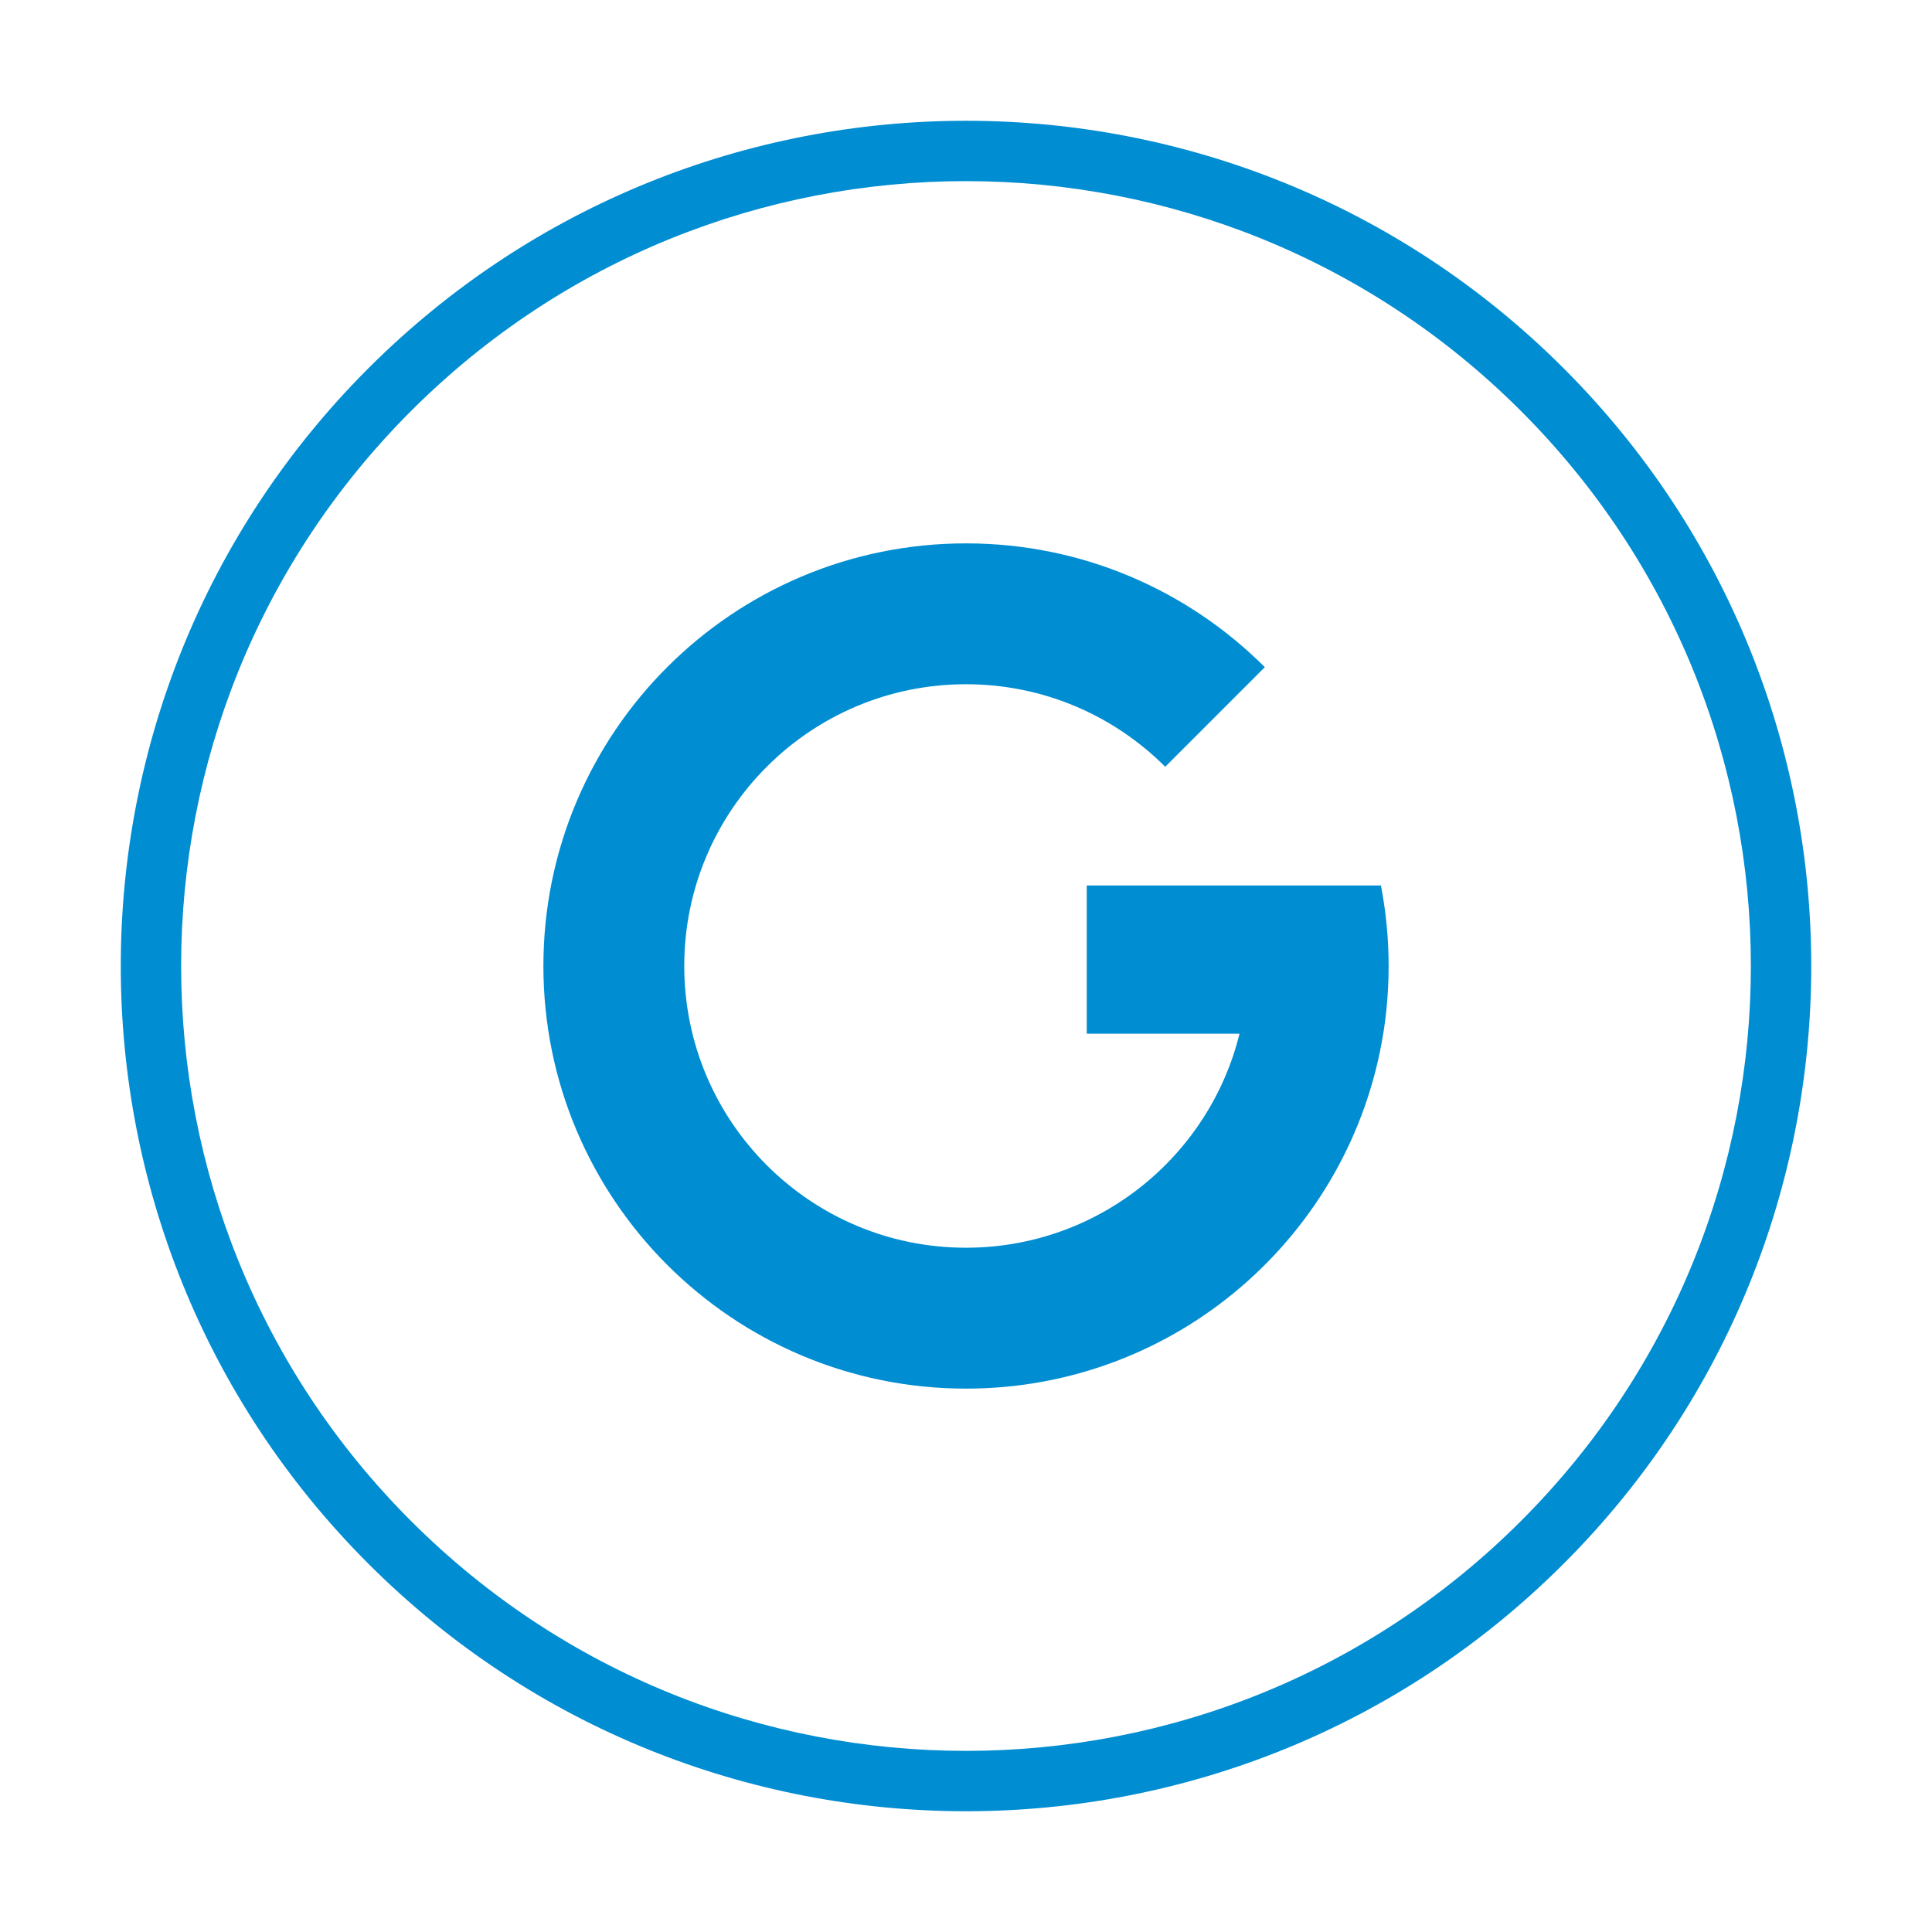
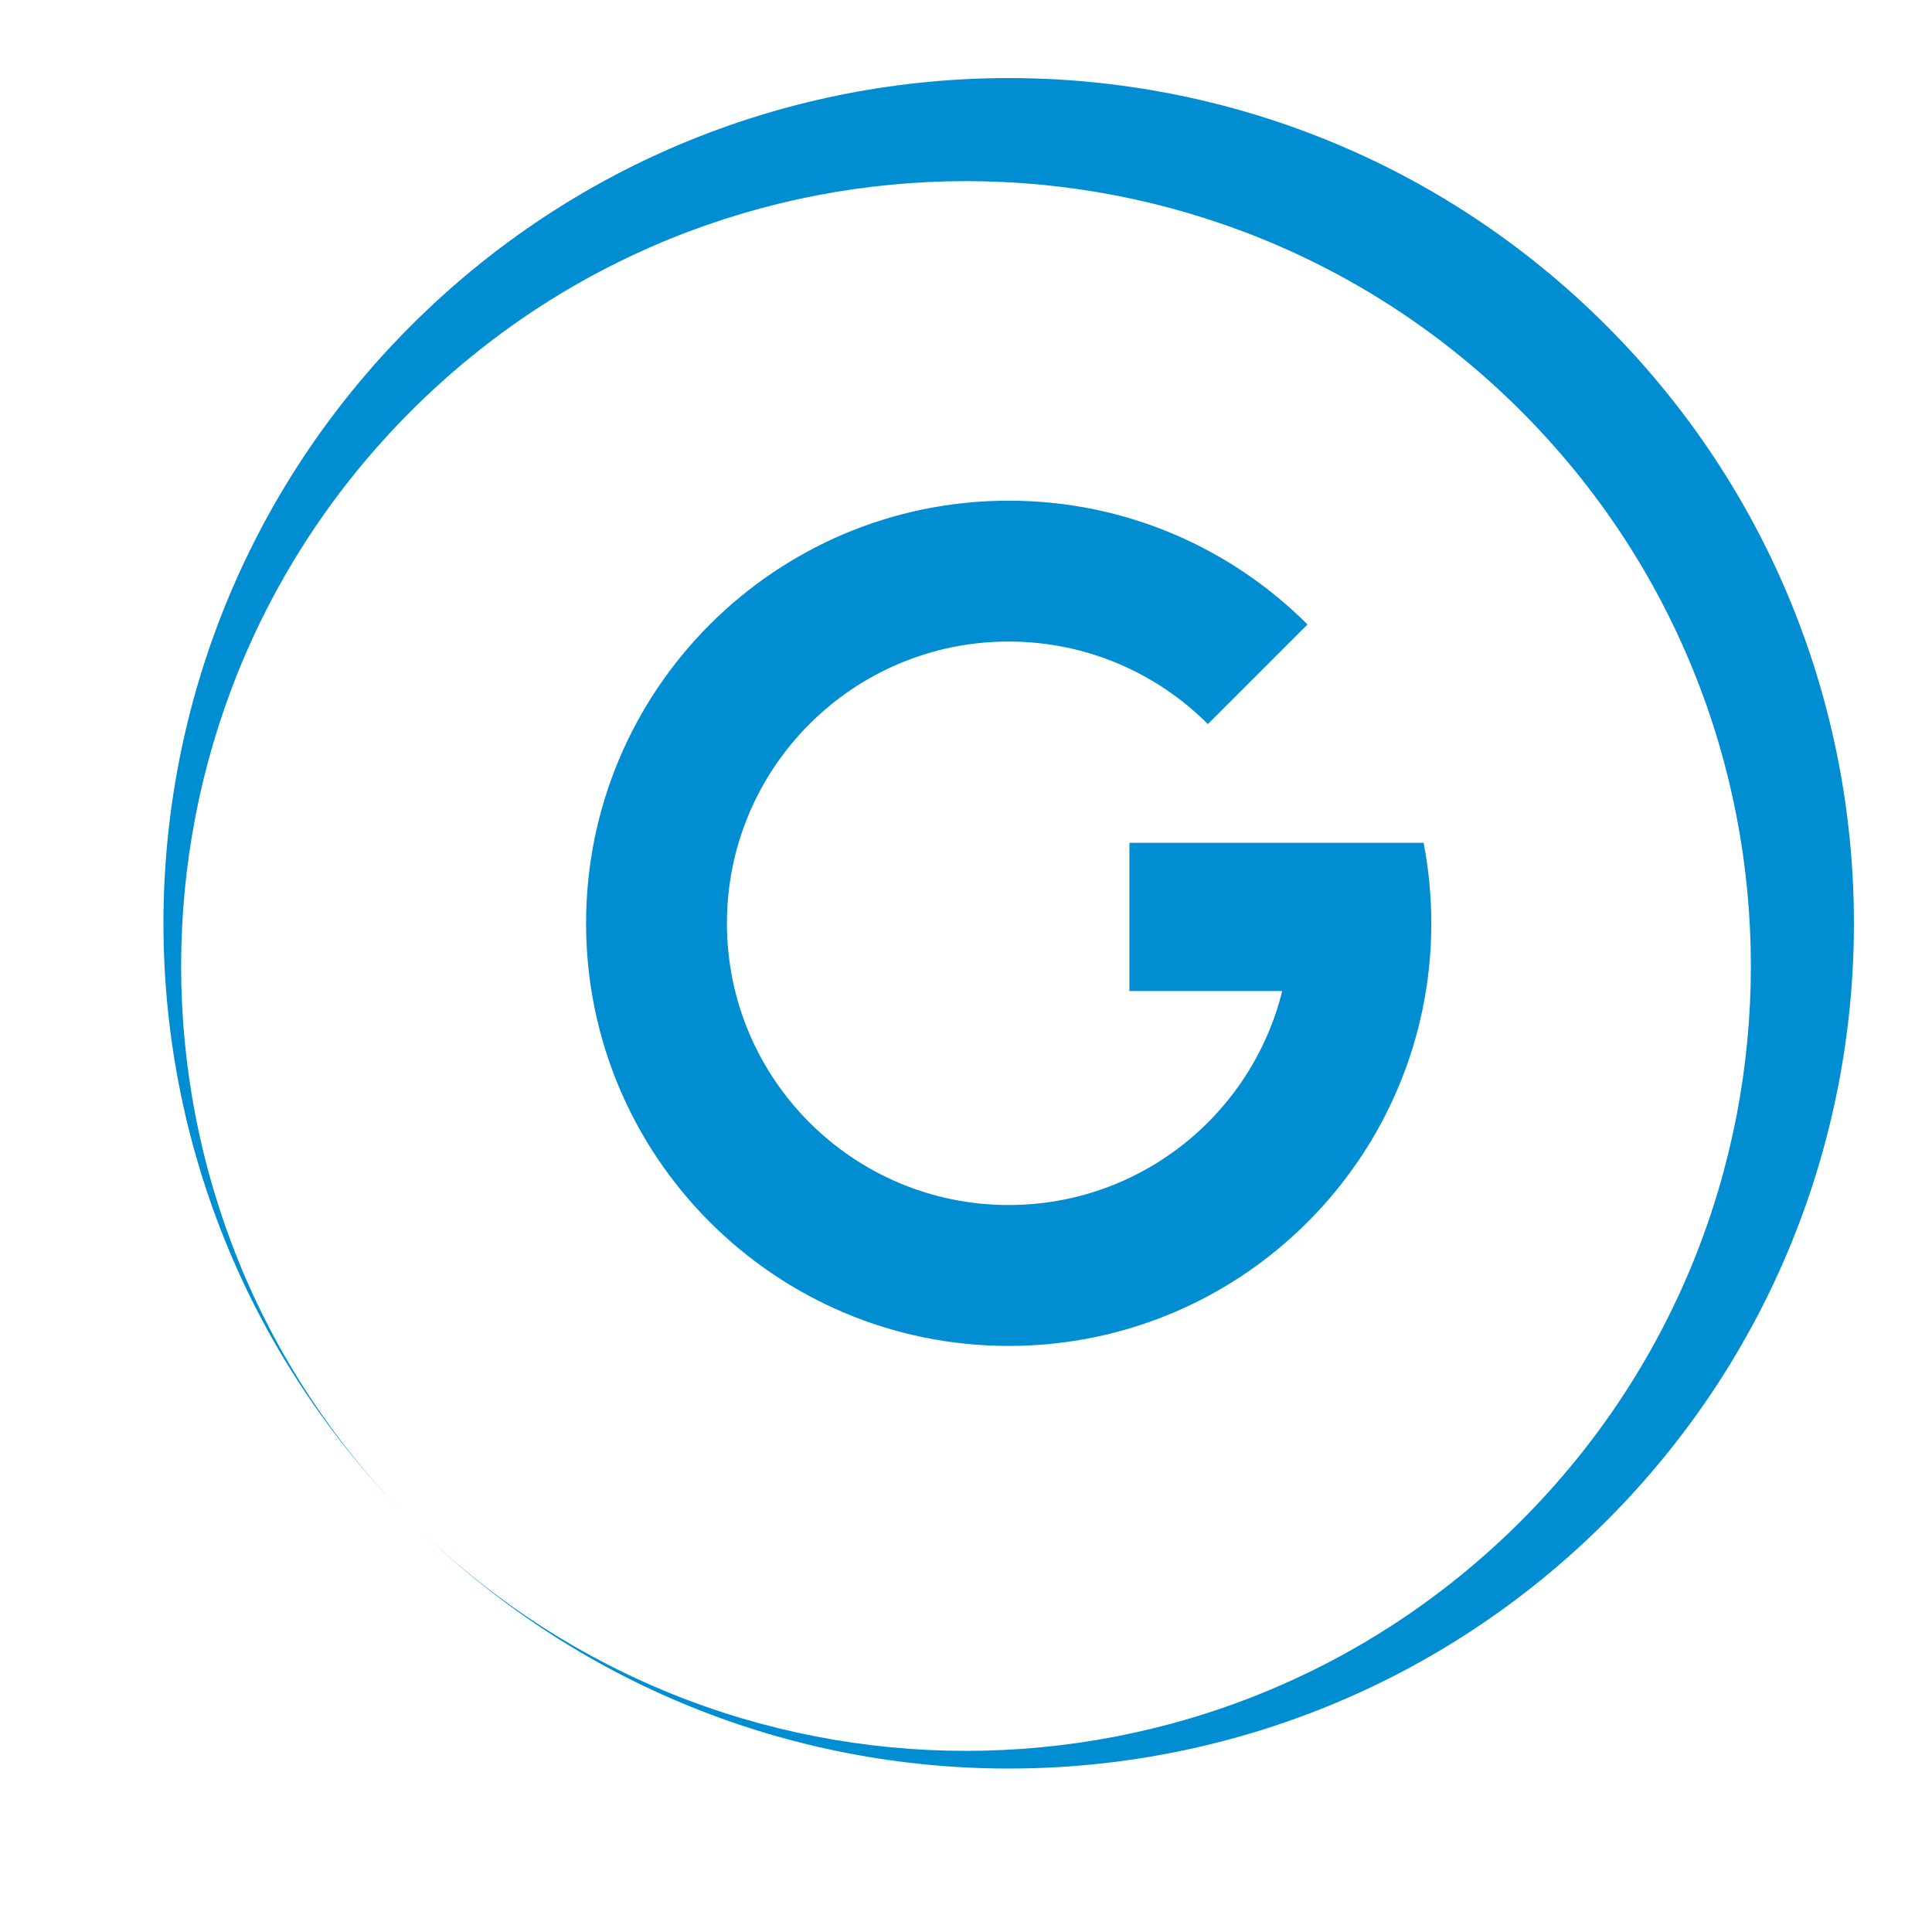
<svg xmlns="http://www.w3.org/2000/svg" height="100mm" style="shape-rendering:geometricPrecision; text-rendering:geometricPrecision; image-rendering:optimizeQuality; fill-rule:evenodd; clip-rule:evenodd" viewBox="0 0 100 100" width="100mm" xml:space="preserve">
  <defs>
    <style type="text/css">
   
    .fil0 {fill:#008DD2}
   
  </style>
  </defs>
  <g id="Ebene_x0020_1">
-     <path class="fil0" d="M21.274 78.726c-15.865,-15.865 -15.865,-41.587 0,-57.452 15.865,-15.865 41.587,-15.865 57.452,0 15.865,15.865 15.865,41.587 0,57.452 -15.865,15.865 -41.587,15.865 -57.452,0zm-2.209 2.21c-17.085,-17.085 -17.085,-44.786 0,-61.871 17.085,-17.085 44.786,-17.085 61.871,0 17.085,17.085 17.085,44.786 -0,61.871 -17.085,17.085 -44.786,17.085 -61.871,0zm30.936 -52.811c6.041,0 11.508,2.449 15.466,6.408l-5.155 5.155c-2.639,-2.639 -6.285,-4.272 -10.312,-4.272 -8.054,0 -14.583,6.529 -14.583,14.583 0,8.054 6.529,14.583 14.583,14.583 6.845,0 12.588,-4.717 14.158,-11.077l-7.908 0 0 -7.672 7.728 0 7.499 0c0.26,1.349 0.398,2.741 0.398,4.167 0,0.186 -0.002,0.372 -0.007,0.558l-0 0.007 -0 0.004c-0.005,0.182 -0.011,0.364 -0.021,0.545l-0.001 0.025c-0.009,0.175 -0.02,0.349 -0.033,0.523l-0.004 0.046c-0.013,0.164 -0.027,0.327 -0.043,0.49l-0.008 0.081c-0.015,0.149 -0.032,0.297 -0.051,0.445l-0.016 0.127c-0.018,0.134 -0.036,0.268 -0.056,0.402 -0.008,0.056 -0.017,0.112 -0.026,0.168l-0.013 0.085 -0.001 0c-1.678,10.415 -10.706,18.369 -21.594,18.369 -12.081,0 -21.875,-9.794 -21.875,-21.875 0,-12.081 9.794,-21.875 21.875,-21.875z" />
+     <path class="fil0" d="M21.274 78.726c-15.865,-15.865 -15.865,-41.587 0,-57.452 15.865,-15.865 41.587,-15.865 57.452,0 15.865,15.865 15.865,41.587 0,57.452 -15.865,15.865 -41.587,15.865 -57.452,0zc-17.085,-17.085 -17.085,-44.786 0,-61.871 17.085,-17.085 44.786,-17.085 61.871,0 17.085,17.085 17.085,44.786 -0,61.871 -17.085,17.085 -44.786,17.085 -61.871,0zm30.936 -52.811c6.041,0 11.508,2.449 15.466,6.408l-5.155 5.155c-2.639,-2.639 -6.285,-4.272 -10.312,-4.272 -8.054,0 -14.583,6.529 -14.583,14.583 0,8.054 6.529,14.583 14.583,14.583 6.845,0 12.588,-4.717 14.158,-11.077l-7.908 0 0 -7.672 7.728 0 7.499 0c0.26,1.349 0.398,2.741 0.398,4.167 0,0.186 -0.002,0.372 -0.007,0.558l-0 0.007 -0 0.004c-0.005,0.182 -0.011,0.364 -0.021,0.545l-0.001 0.025c-0.009,0.175 -0.02,0.349 -0.033,0.523l-0.004 0.046c-0.013,0.164 -0.027,0.327 -0.043,0.49l-0.008 0.081c-0.015,0.149 -0.032,0.297 -0.051,0.445l-0.016 0.127c-0.018,0.134 -0.036,0.268 -0.056,0.402 -0.008,0.056 -0.017,0.112 -0.026,0.168l-0.013 0.085 -0.001 0c-1.678,10.415 -10.706,18.369 -21.594,18.369 -12.081,0 -21.875,-9.794 -21.875,-21.875 0,-12.081 9.794,-21.875 21.875,-21.875z" />
  </g>
</svg>